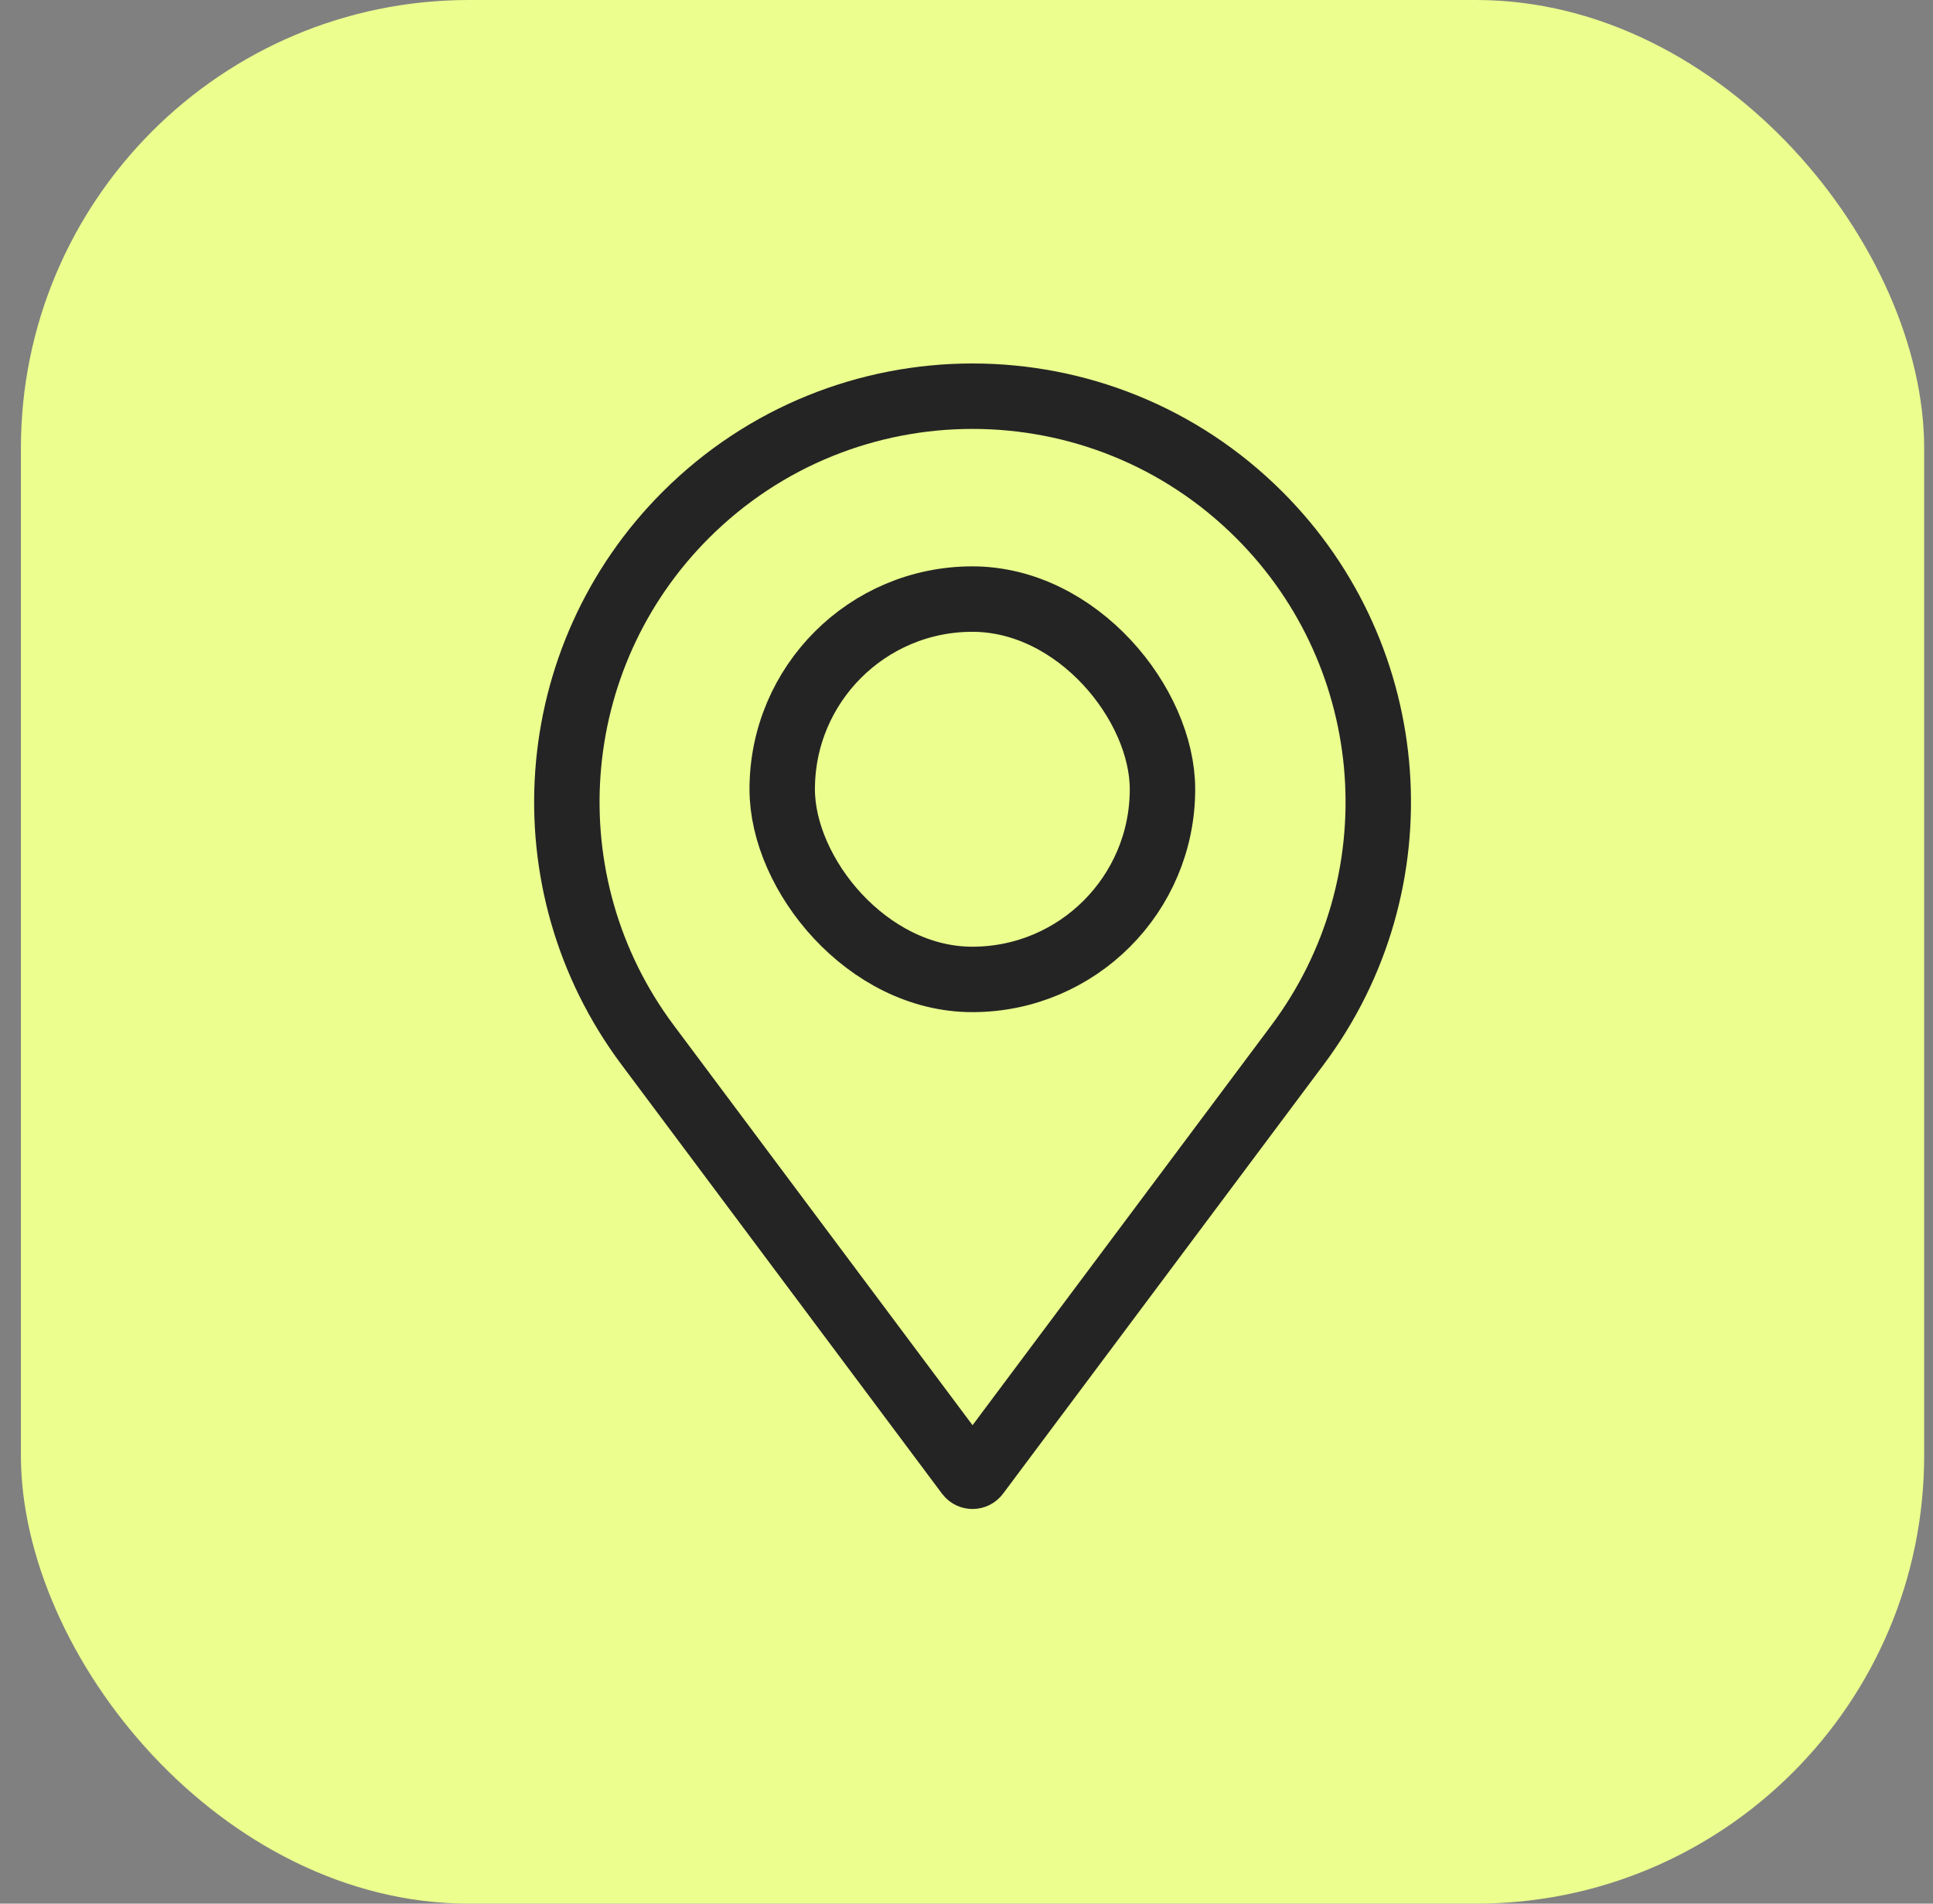
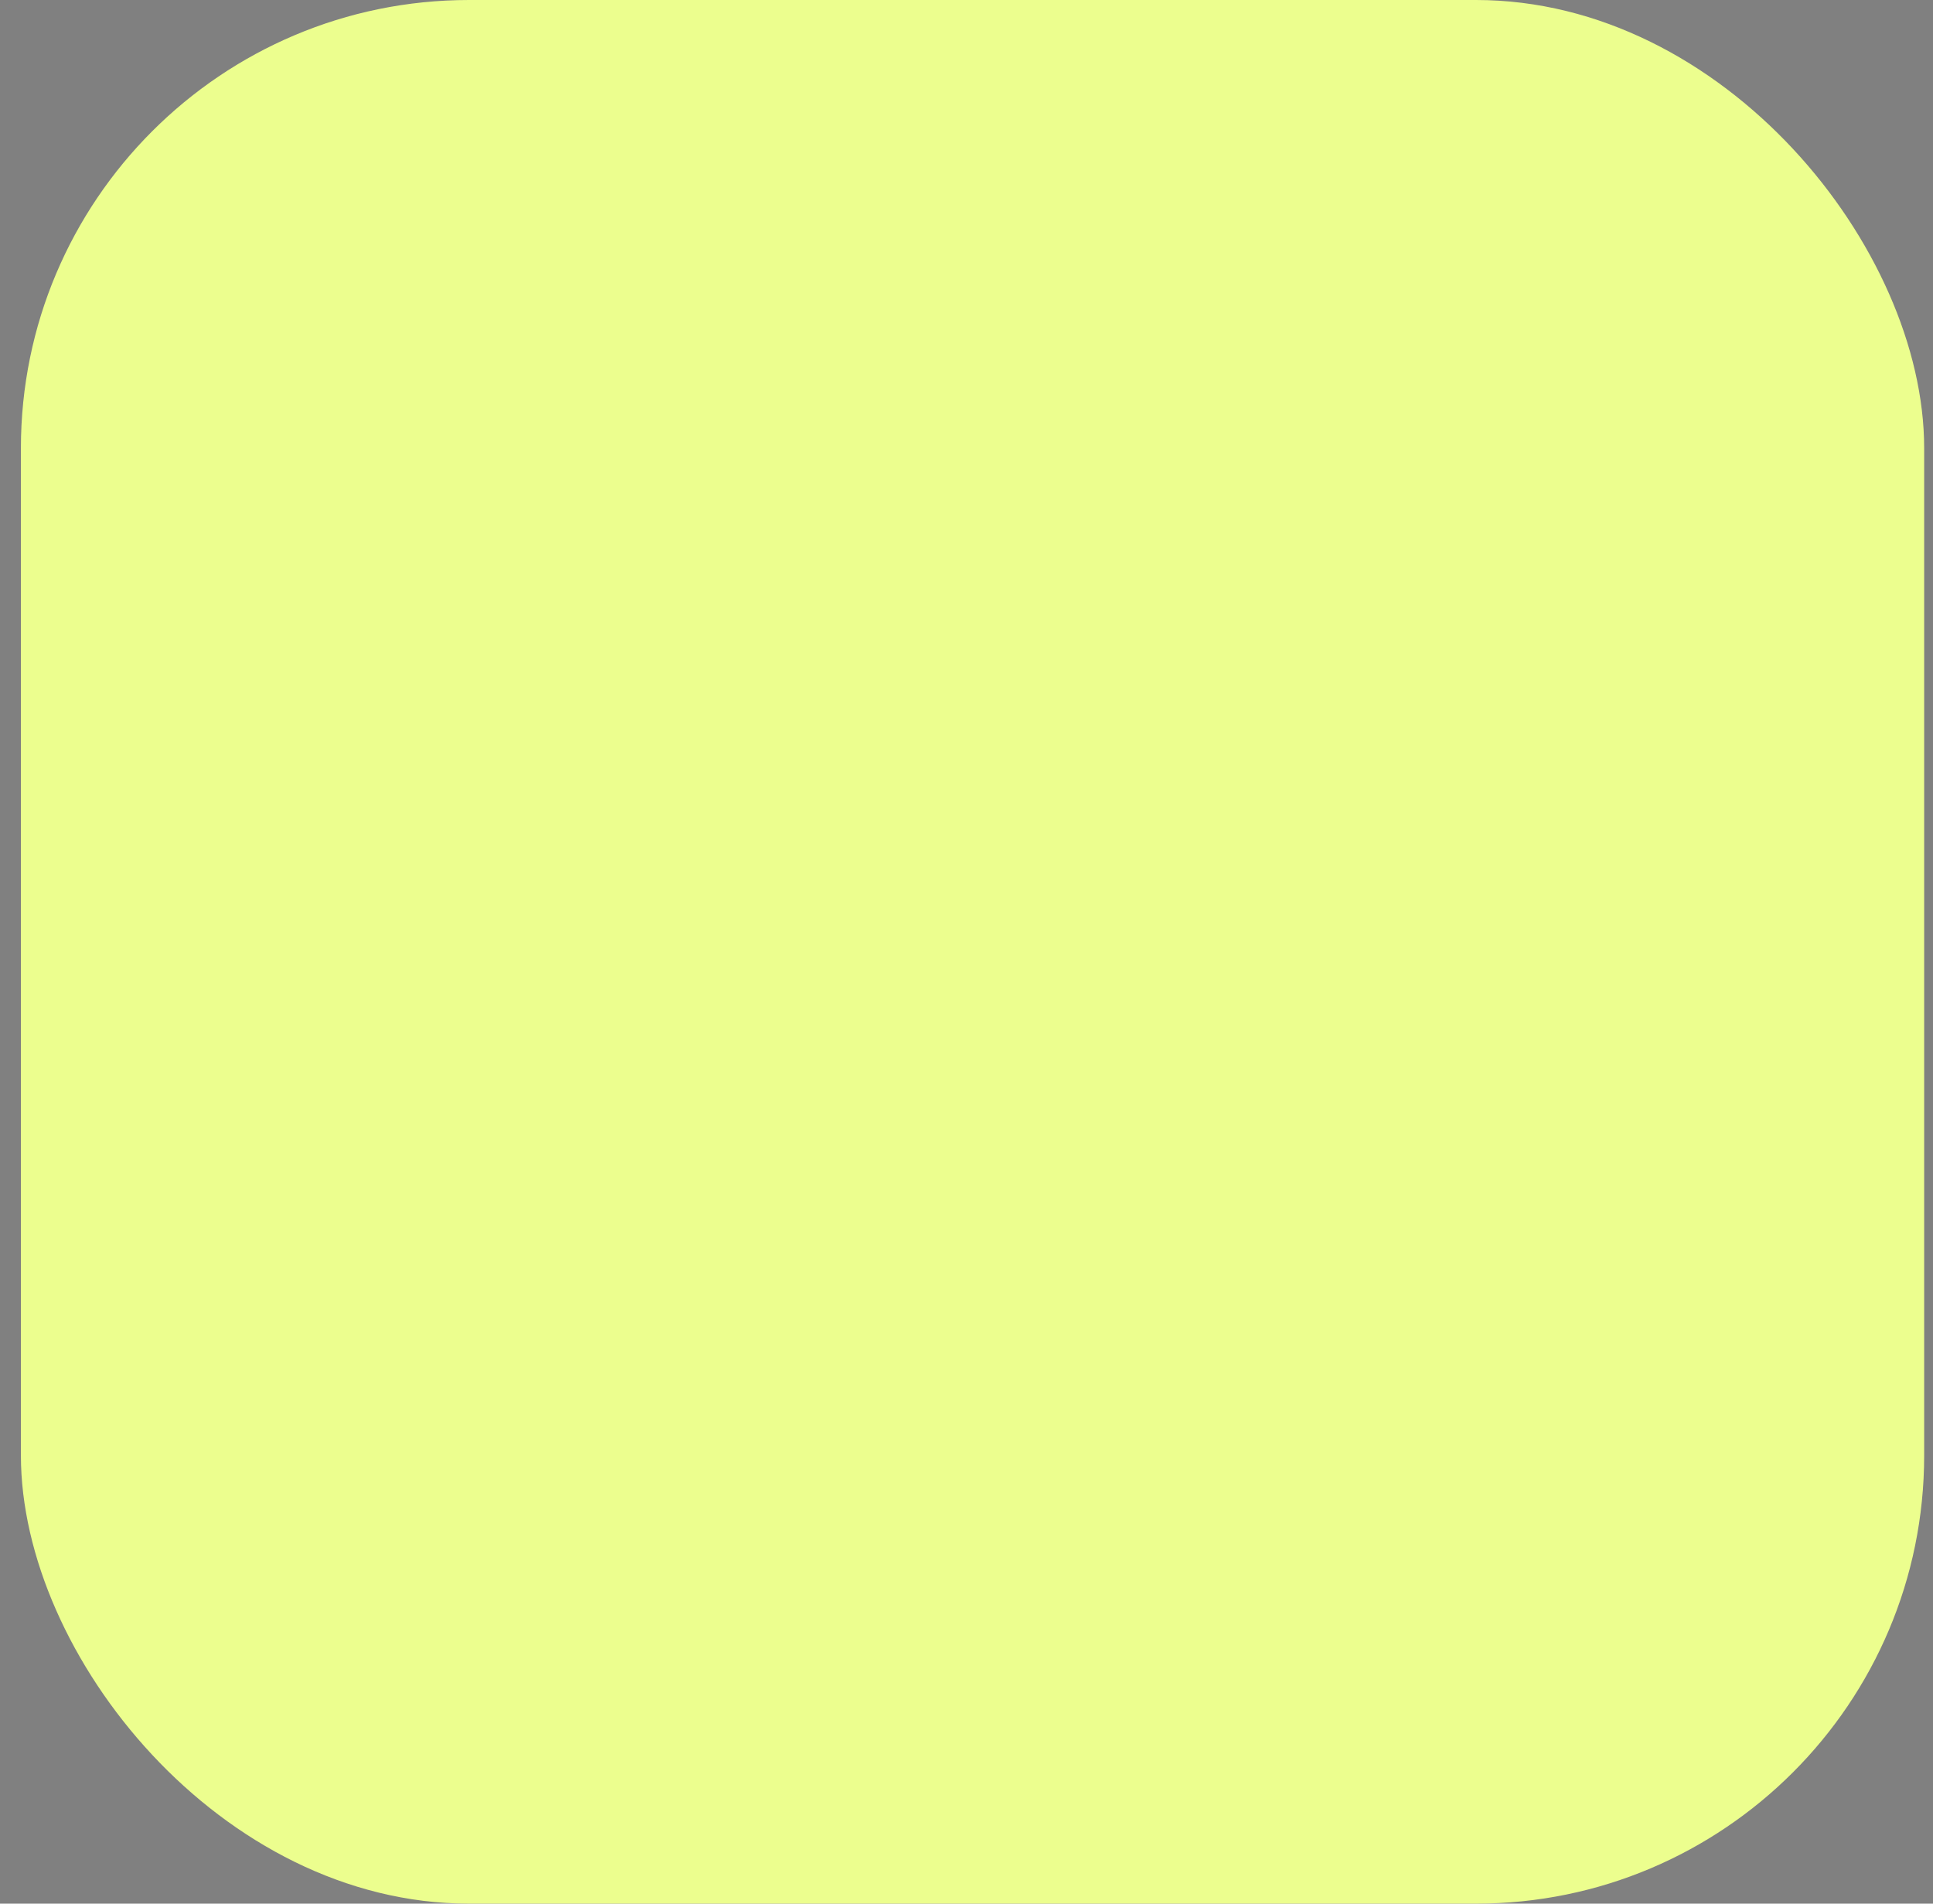
<svg xmlns="http://www.w3.org/2000/svg" width="65" height="64" viewBox="0 0 65 64" fill="none">
  <rect x="0" y="0" width="65" height="64" fill="#808080" stroke="none" />
  <rect x="0.703" width="64" height="64" rx="15.068" fill="#ECFE8E" />
-   <rect x="26.303" y="20.141" width="12.787" height="12.787" rx="6.393" stroke="#242424" stroke-width="2.2" />
-   <path d="M43.632 35.13L32.847 49.56C32.775 49.657 32.631 49.657 32.559 49.56L21.775 35.128C17.717 29.697 18.263 22.109 23.057 17.315C28.384 11.988 37.022 11.988 42.35 17.316C47.145 22.11 47.691 29.699 43.632 35.13Z" stroke="#242424" stroke-width="2.2" />
</svg>